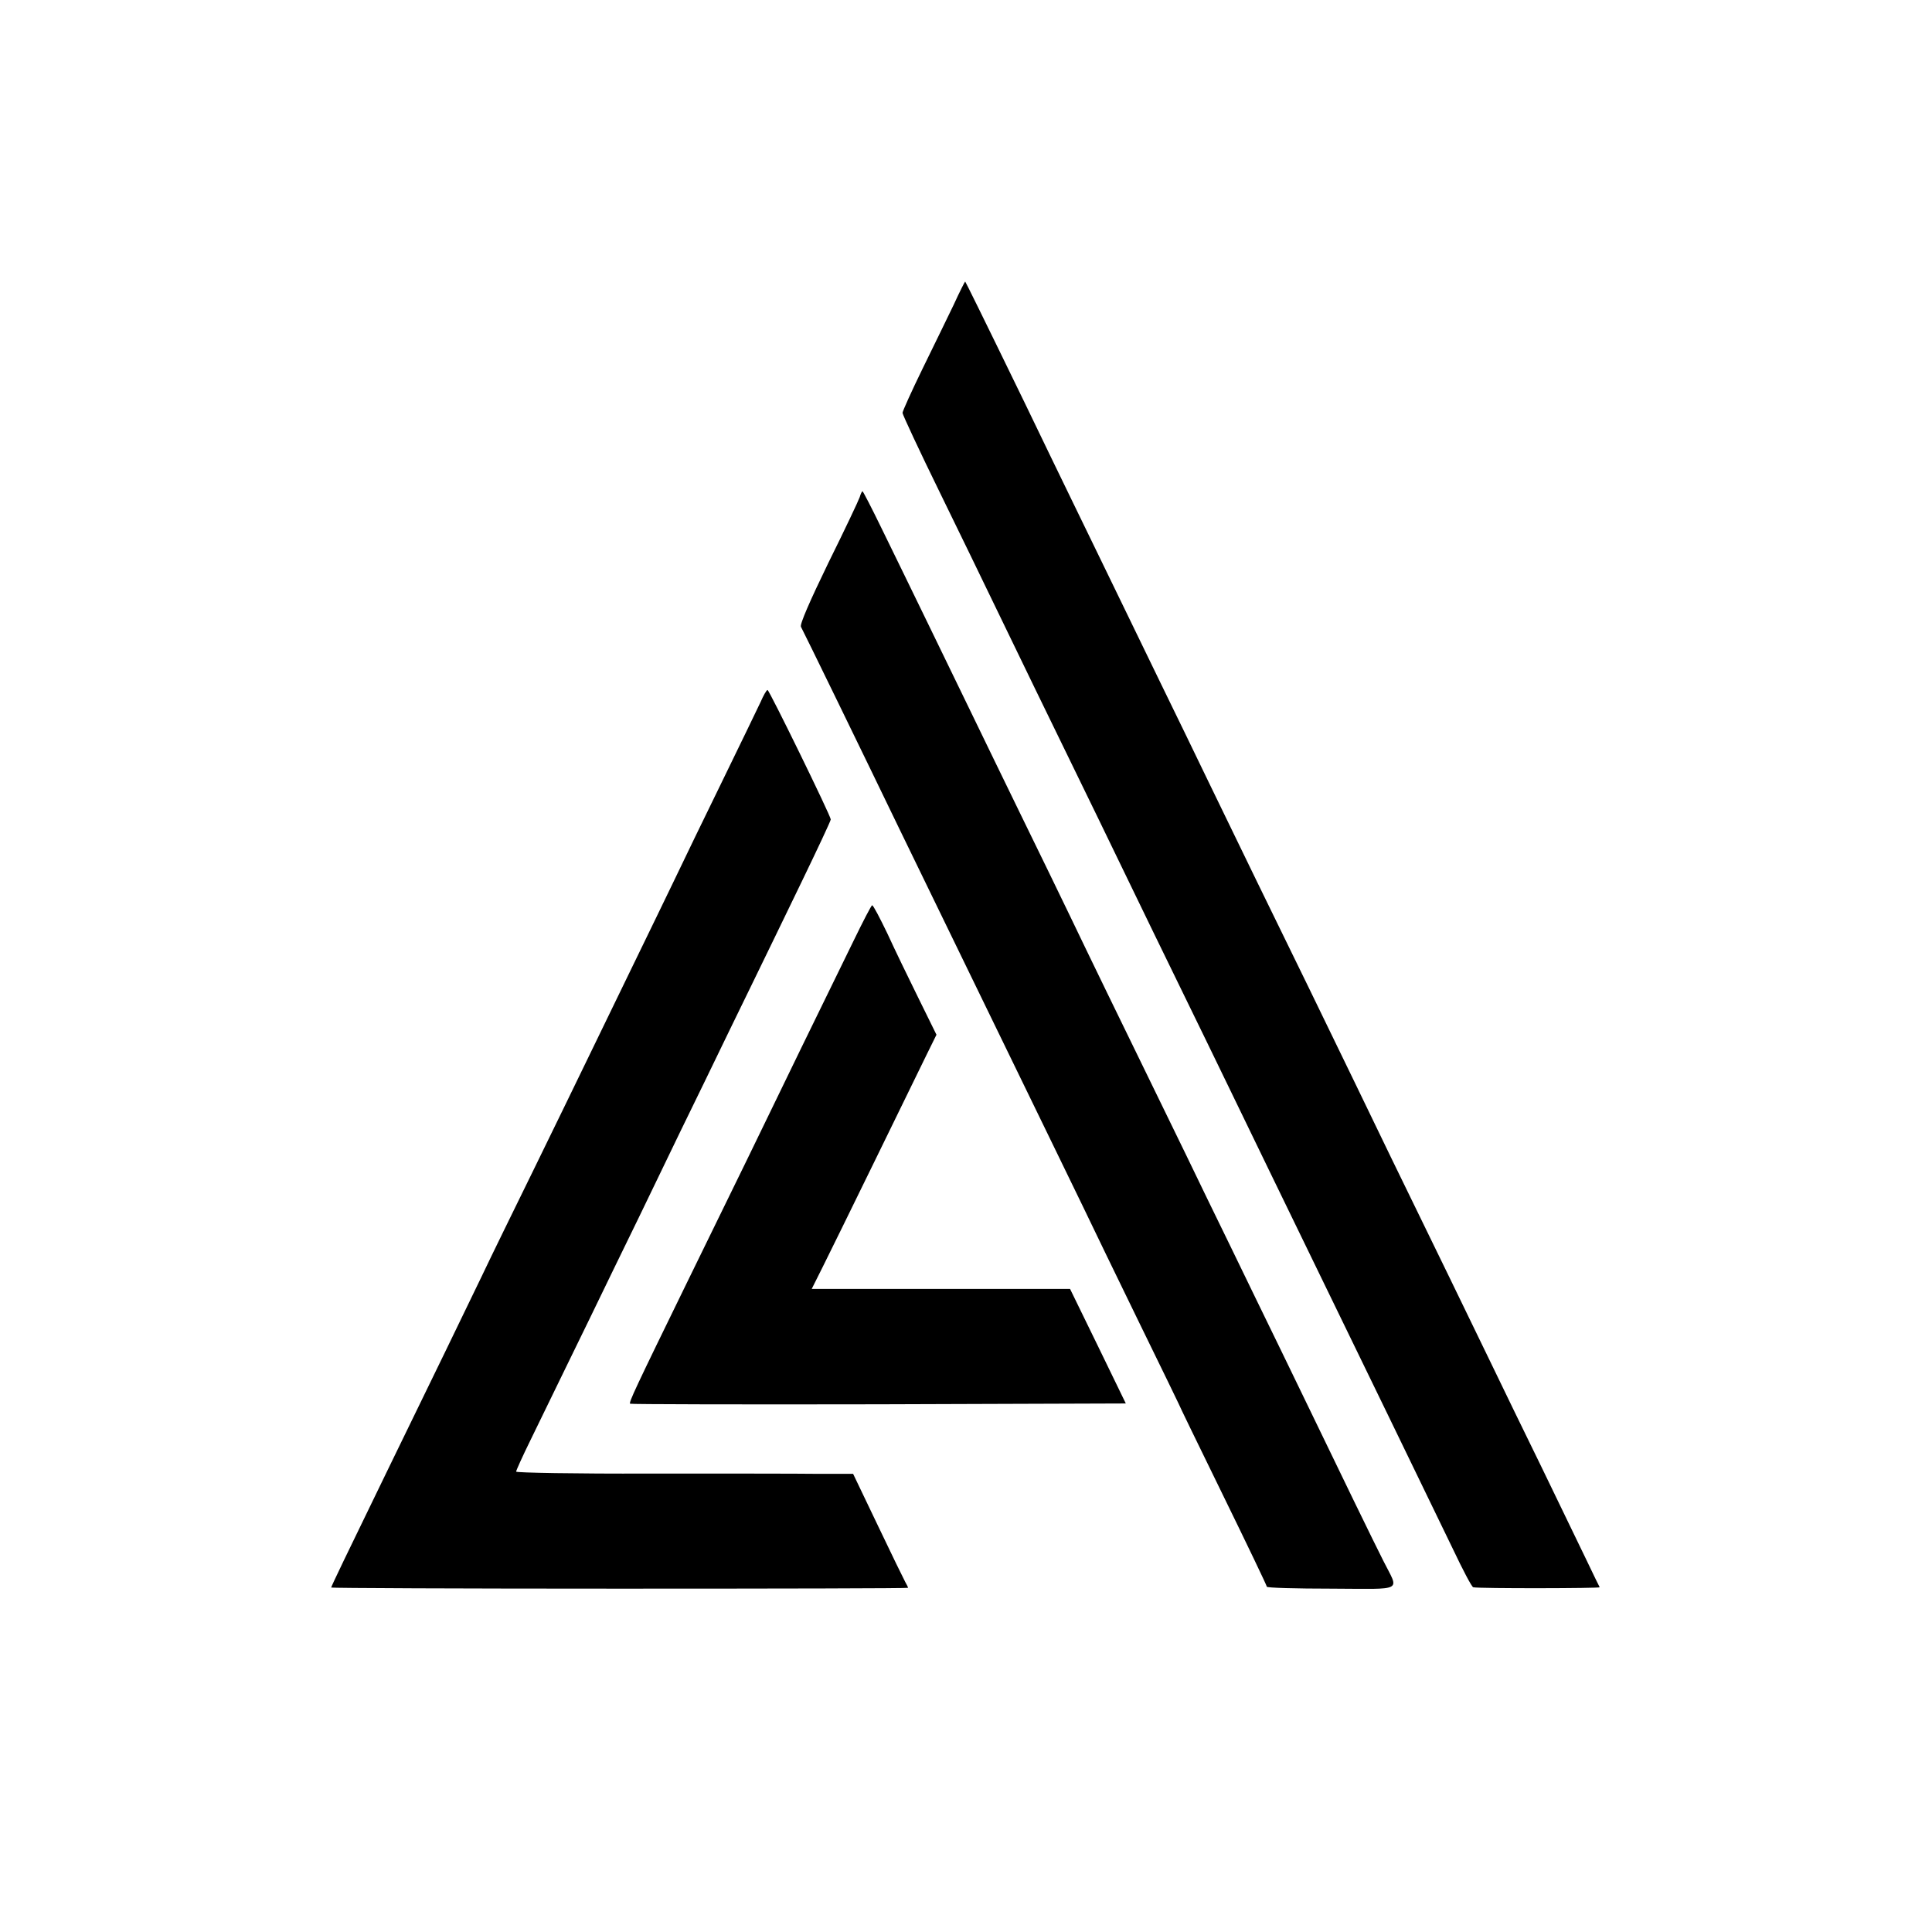
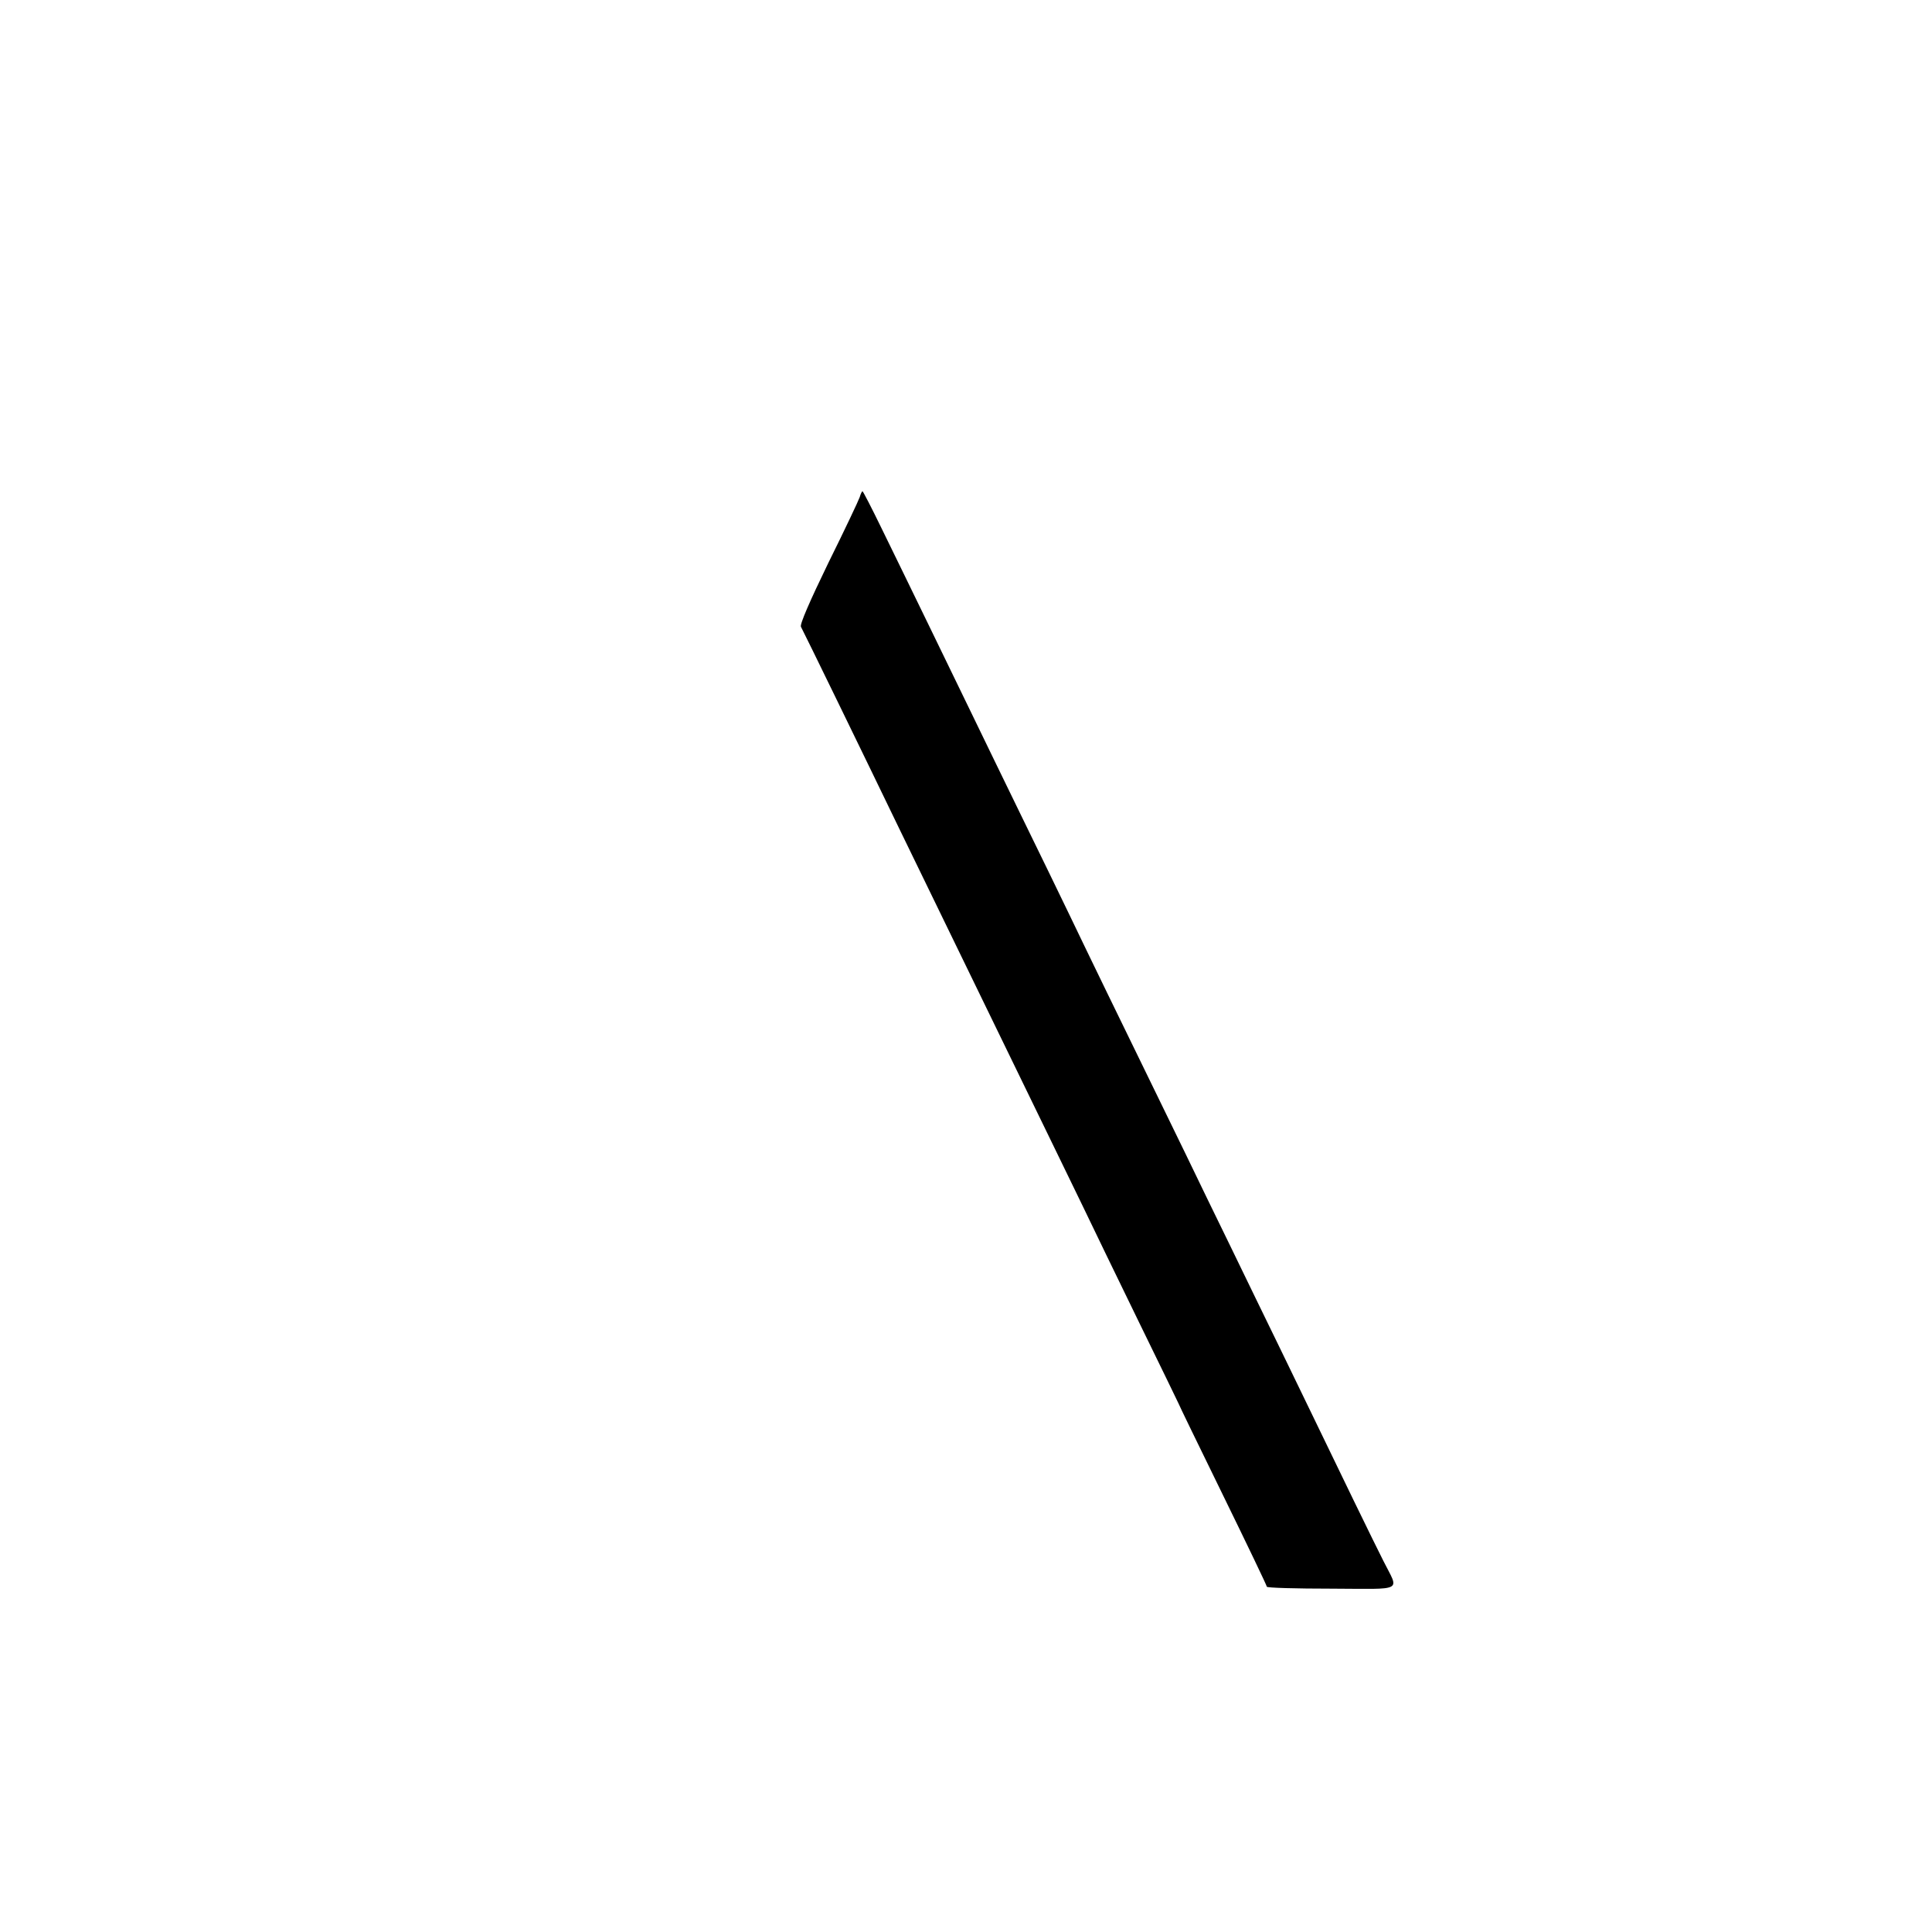
<svg xmlns="http://www.w3.org/2000/svg" version="1.0" width="700pt" height="700pt" viewBox="0 0 700 700" preserveAspectRatio="xMidYMid meet">
  <g transform="translate(0,700) scale(0.1,-0.1)" fill="#000000" stroke="none">
-     <path d="M3456 5897 c-22 -45 -72 -149 -113 -232 -40 -82 -73 -155 -73 -161 0 -6 61 -137 136 -290 75 -154 160 -328 189 -389 29 -60 99 -204 155 -320 211 -432 284 -584 350 -720 37 -77 116 -239 175 -360 59 -121 140 -287 180 -370 77 -159 187 -386 330 -680 175 -360 316 -650 479 -987 36 -76 69 -139 74 -139 24 -5 460 -4 458 0 -2 3 -24 49 -49 101 -25 52 -98 203 -162 335 -65 132 -143 294 -175 360 -32 66 -104 215 -160 330 -170 348 -279 573 -340 700 -32 66 -106 219 -165 340 -123 251 -264 541 -370 760 -40 83 -114 236 -165 340 -51 105 -125 258 -165 340 -40 83 -109 224 -153 315 -44 91 -125 257 -179 370 -157 323 -215 440 -216 440 -1 0 -20 -37 -41 -83z" />
    <path d="M3115 5199 c-4 -12 -55 -120 -114 -239 -67 -138 -104 -223 -99 -231 8 -14 232 -474 355 -729 132 -272 223 -459 316 -650 225 -463 293 -602 350 -720 33 -69 124 -257 203 -419 79 -162 144 -295 144 -296 0 -2 72 -150 160 -330 88 -180 160 -330 160 -334 0 -4 105 -7 234 -7 268 -1 245 -13 188 101 -30 59 -157 320 -292 600 -37 77 -114 235 -170 350 -56 116 -135 278 -175 360 -40 83 -114 236 -165 340 -148 303 -268 550 -335 690 -35 72 -113 234 -175 360 -62 127 -138 284 -170 350 -32 66 -106 219 -165 340 -59 121 -136 280 -172 353 -35 72 -66 132 -68 132 -2 0 -7 -10 -10 -21z" />
-     <path d="M2756 4457 c-11 -23 -73 -152 -139 -287 -66 -135 -143 -294 -172 -355 -29 -60 -101 -209 -160 -330 -59 -121 -133 -274 -165 -340 -32 -66 -115 -237 -185 -380 -70 -143 -156 -318 -190 -390 -68 -141 -174 -360 -335 -690 -160 -329 -210 -433 -210 -437 0 -2 470 -4 1045 -4 575 0 1045 1 1045 3 0 2 -4 11 -10 21 -5 9 -50 101 -99 204 l-90 188 -128 0 c-70 1 -345 1 -610 1 -266 -1 -483 3 -483 7 0 4 23 55 51 112 28 58 86 177 129 265 43 88 122 250 175 360 54 110 128 263 165 340 37 77 111 230 165 340 53 110 130 268 170 350 40 83 121 248 179 369 58 120 106 222 106 227 0 13 -223 469 -229 469 -4 0 -15 -20 -25 -43z" />
-     <path d="M3093 3592 c-34 -70 -119 -244 -189 -387 -69 -143 -159 -327 -199 -410 -40 -82 -137 -280 -215 -440 -189 -387 -212 -436 -207 -441 2 -2 407 -3 900 -2 l896 3 -101 208 -101 207 -468 0 -468 0 39 78 c21 42 107 217 190 387 83 171 168 343 187 383 l36 73 -65 132 c-36 73 -87 178 -113 235 -27 56 -51 102 -55 102 -3 0 -33 -58 -67 -128z" />
  </g>
</svg>